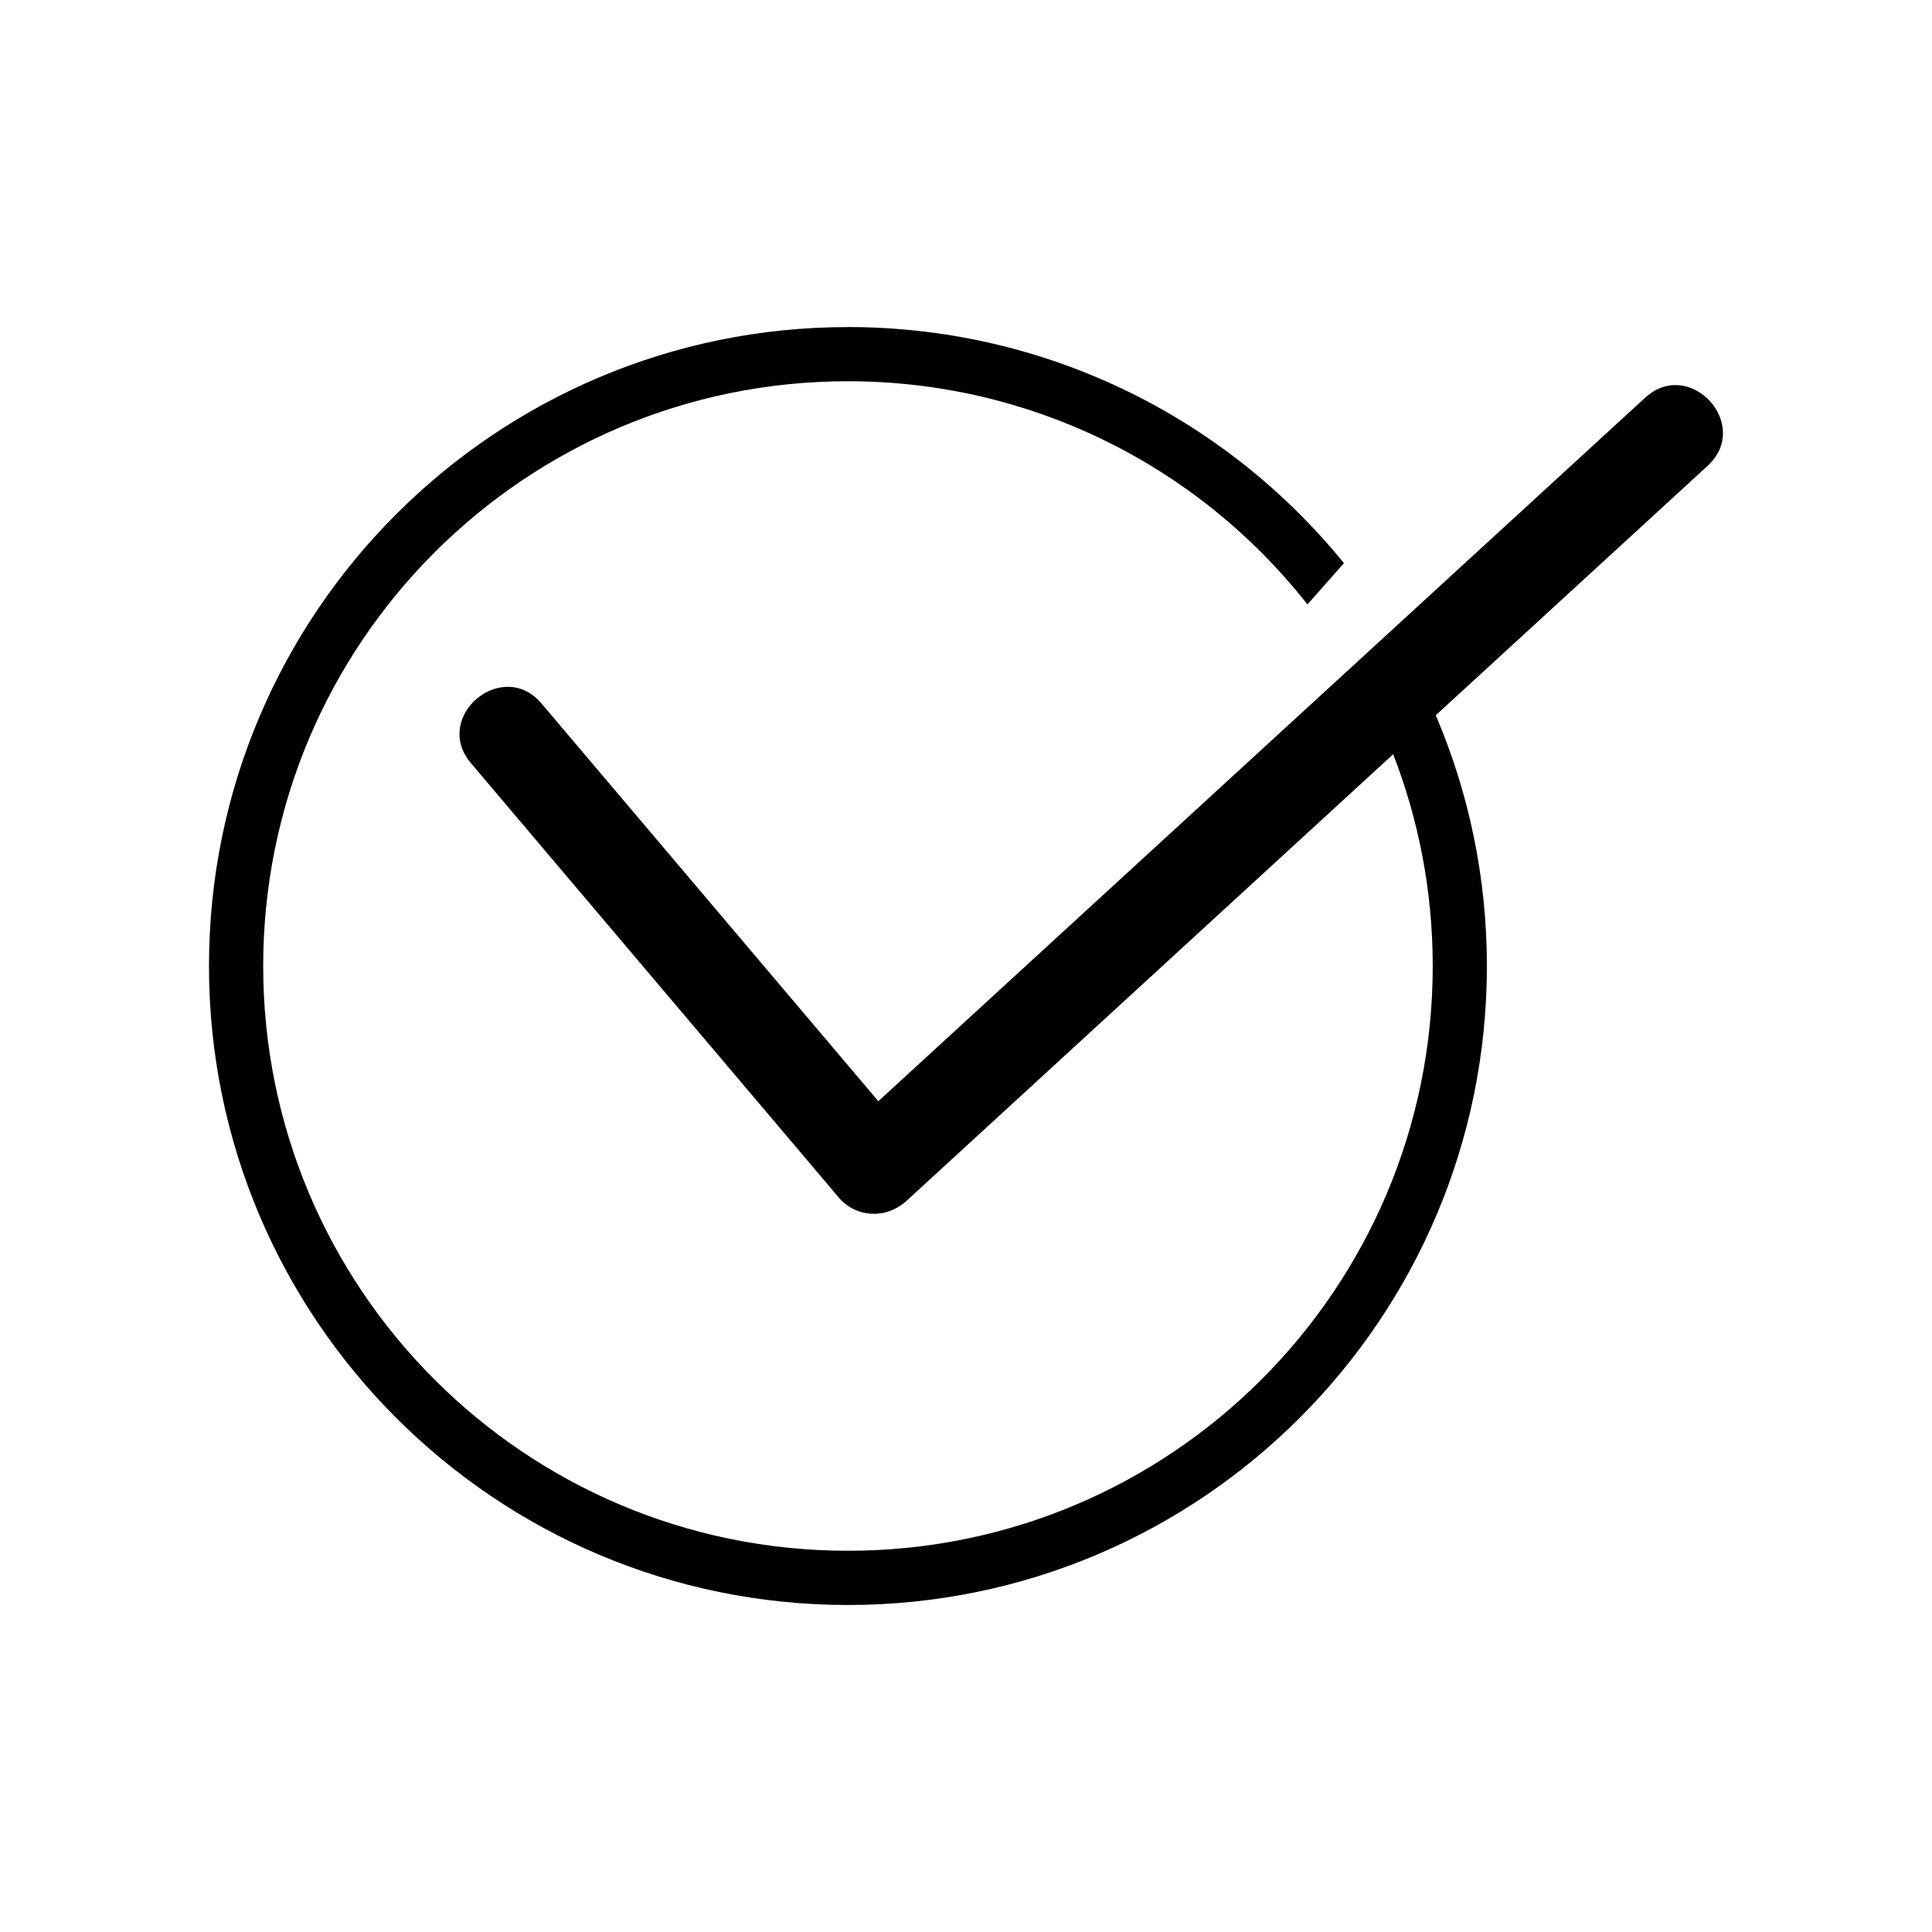
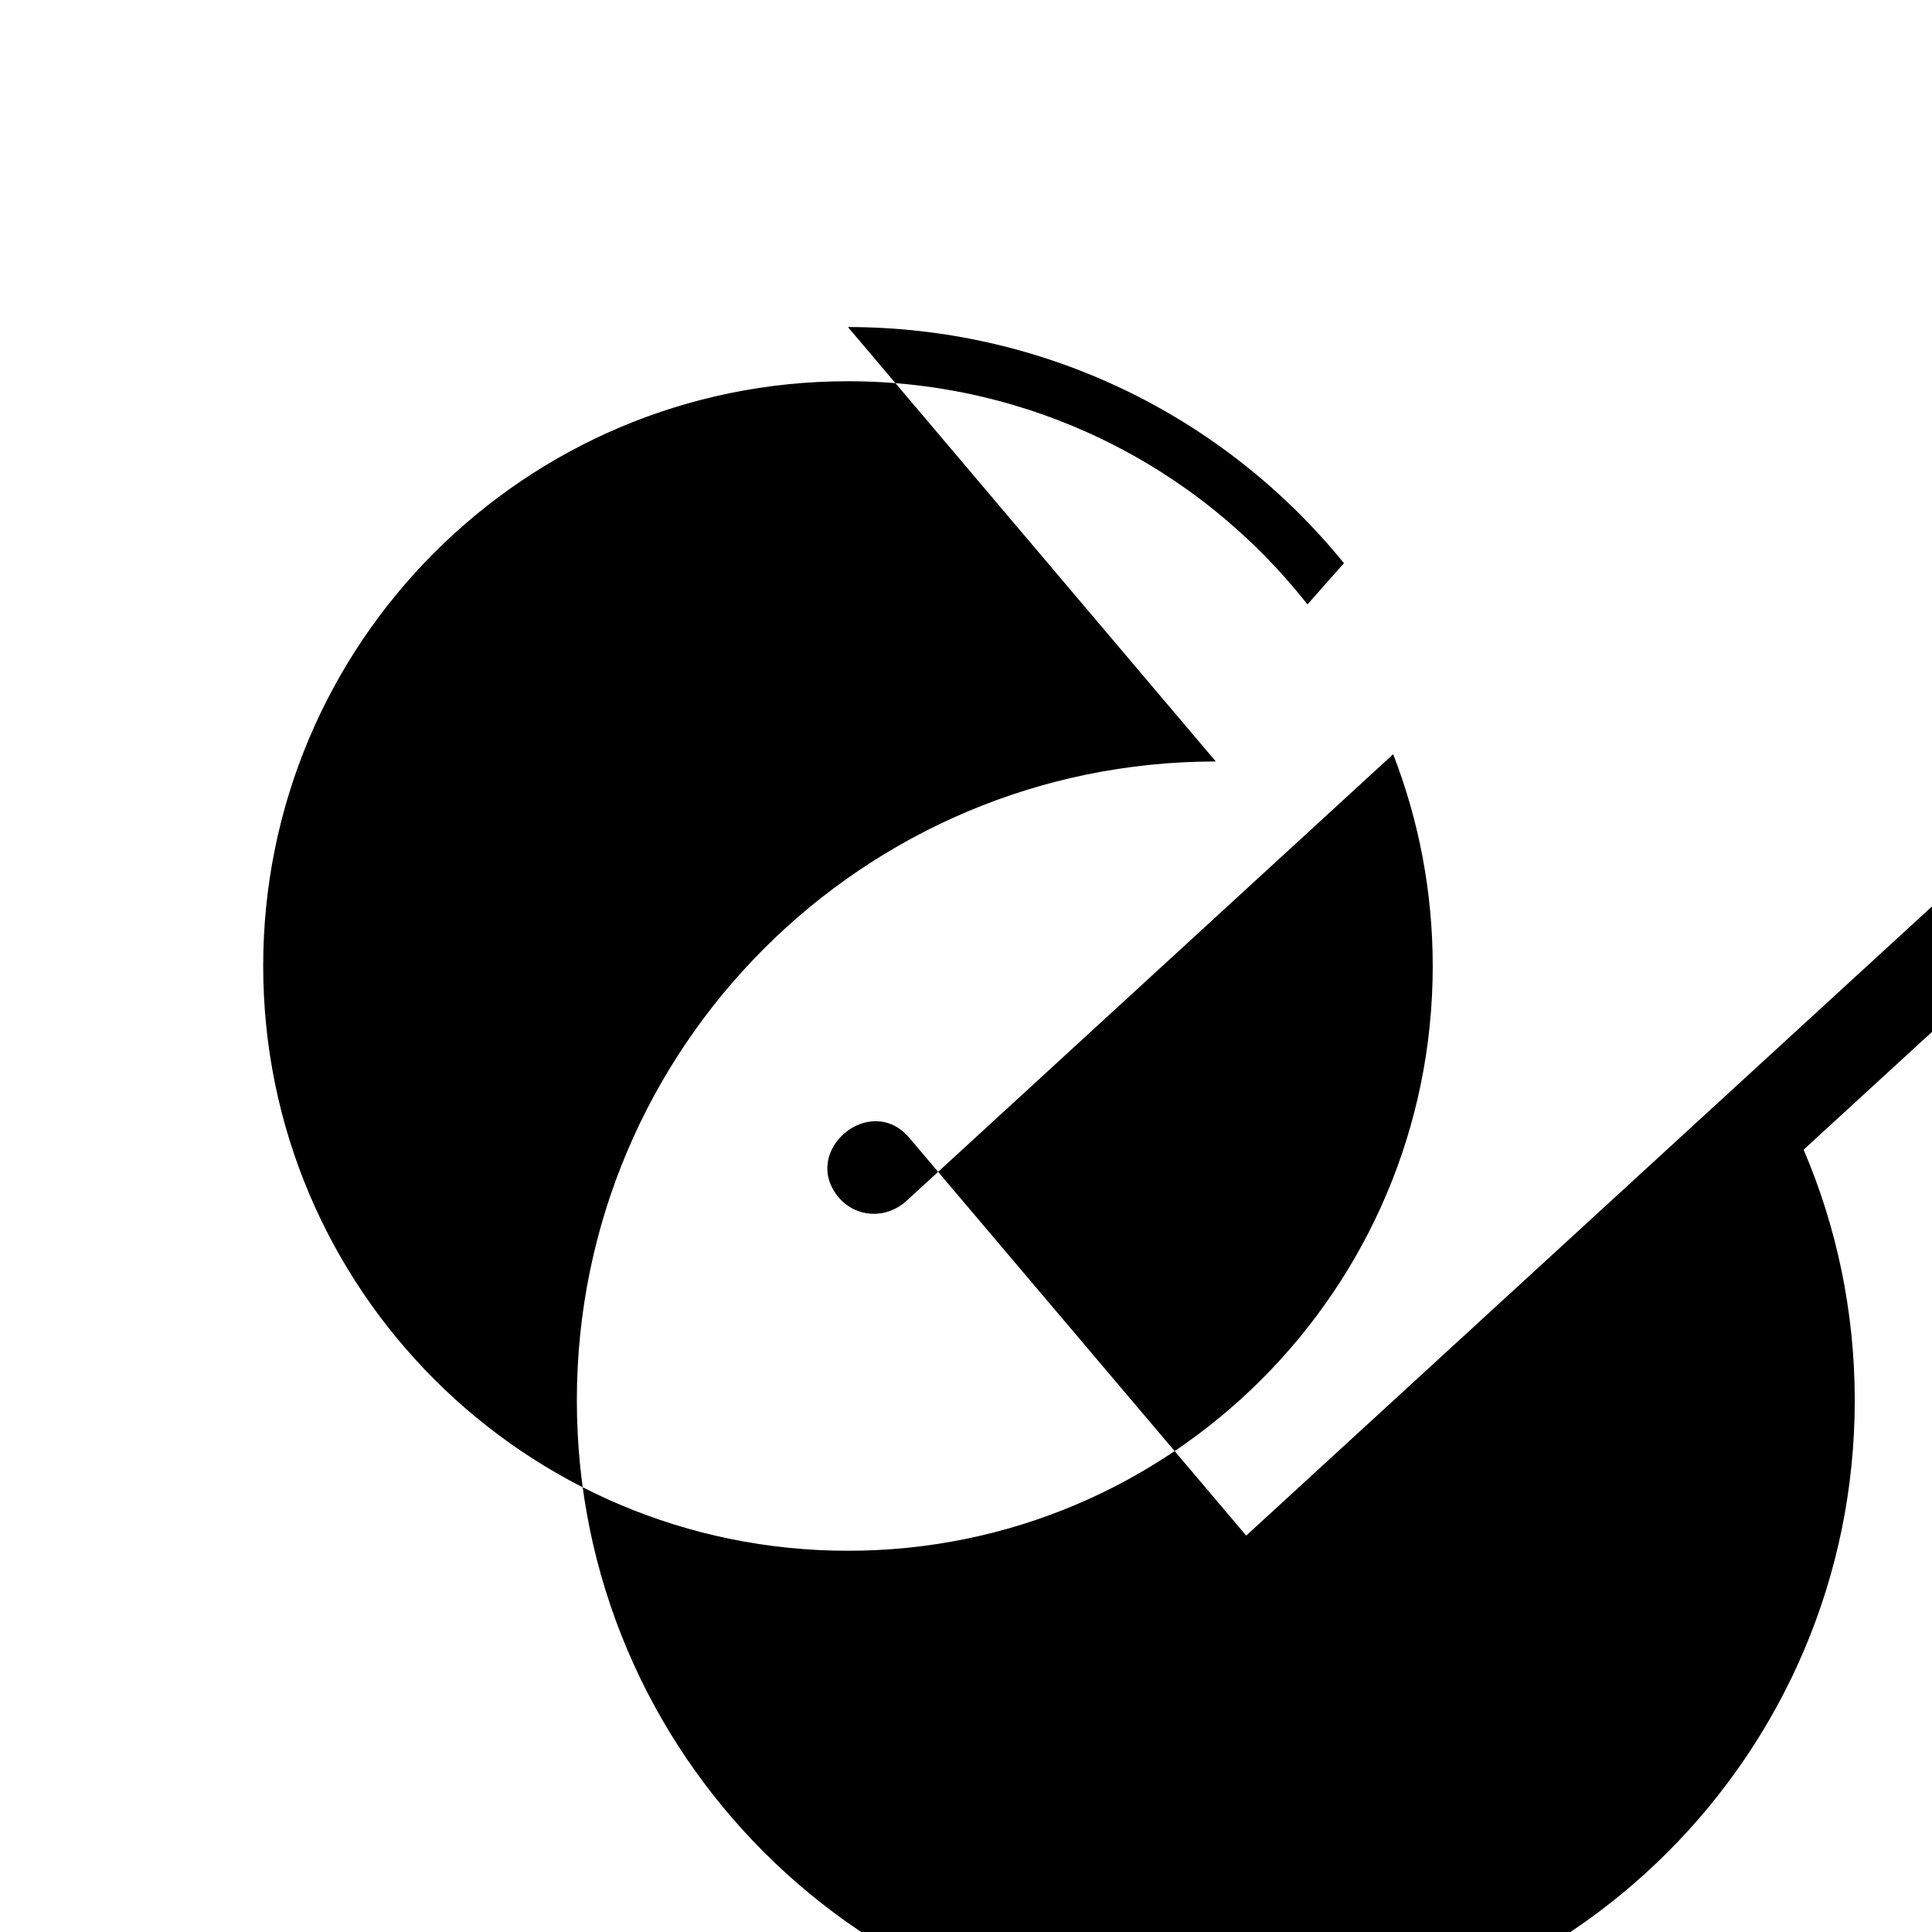
<svg xmlns="http://www.w3.org/2000/svg" fill="#000000" width="800px" height="800px" version="1.1" viewBox="144 144 512 512">
-   <path d="m368.71 230.67c51.188 0 99.199 22.922 131.45 62.574l-9.672 10.934c-29.422-37.383-74.059-59.148-121.77-59.148-85.598 0-154.97 69.375-154.97 154.97s69.375 154.97 154.97 154.97 154.97-69.375 154.97-154.97c0-19.801-3.727-38.691-10.48-56.125l-129.23 118.6c-5.289 4.586-13.047 4.281-17.684-1.109l-97.488-115.12c-10.379-12.242 8.312-28.062 18.691-15.82l89.273 105.4 203.19-186.41c11.84-10.883 28.414 7.152 16.574 18.035l-72.043 66.102c8.715 20.402 13.551 42.875 13.551 66.453 0 93.508-75.824 169.33-169.33 169.33-93.508 0-169.33-75.824-169.33-169.33s75.824-169.33 169.33-169.33z" />
+   <path d="m368.71 230.67c51.188 0 99.199 22.922 131.45 62.574l-9.672 10.934c-29.422-37.383-74.059-59.148-121.77-59.148-85.598 0-154.97 69.375-154.97 154.97s69.375 154.97 154.97 154.97 154.97-69.375 154.97-154.97c0-19.801-3.727-38.691-10.48-56.125l-129.23 118.6c-5.289 4.586-13.047 4.281-17.684-1.109c-10.379-12.242 8.312-28.062 18.691-15.82l89.273 105.4 203.19-186.41c11.84-10.883 28.414 7.152 16.574 18.035l-72.043 66.102c8.715 20.402 13.551 42.875 13.551 66.453 0 93.508-75.824 169.33-169.33 169.33-93.508 0-169.33-75.824-169.33-169.33s75.824-169.33 169.33-169.33z" />
</svg>